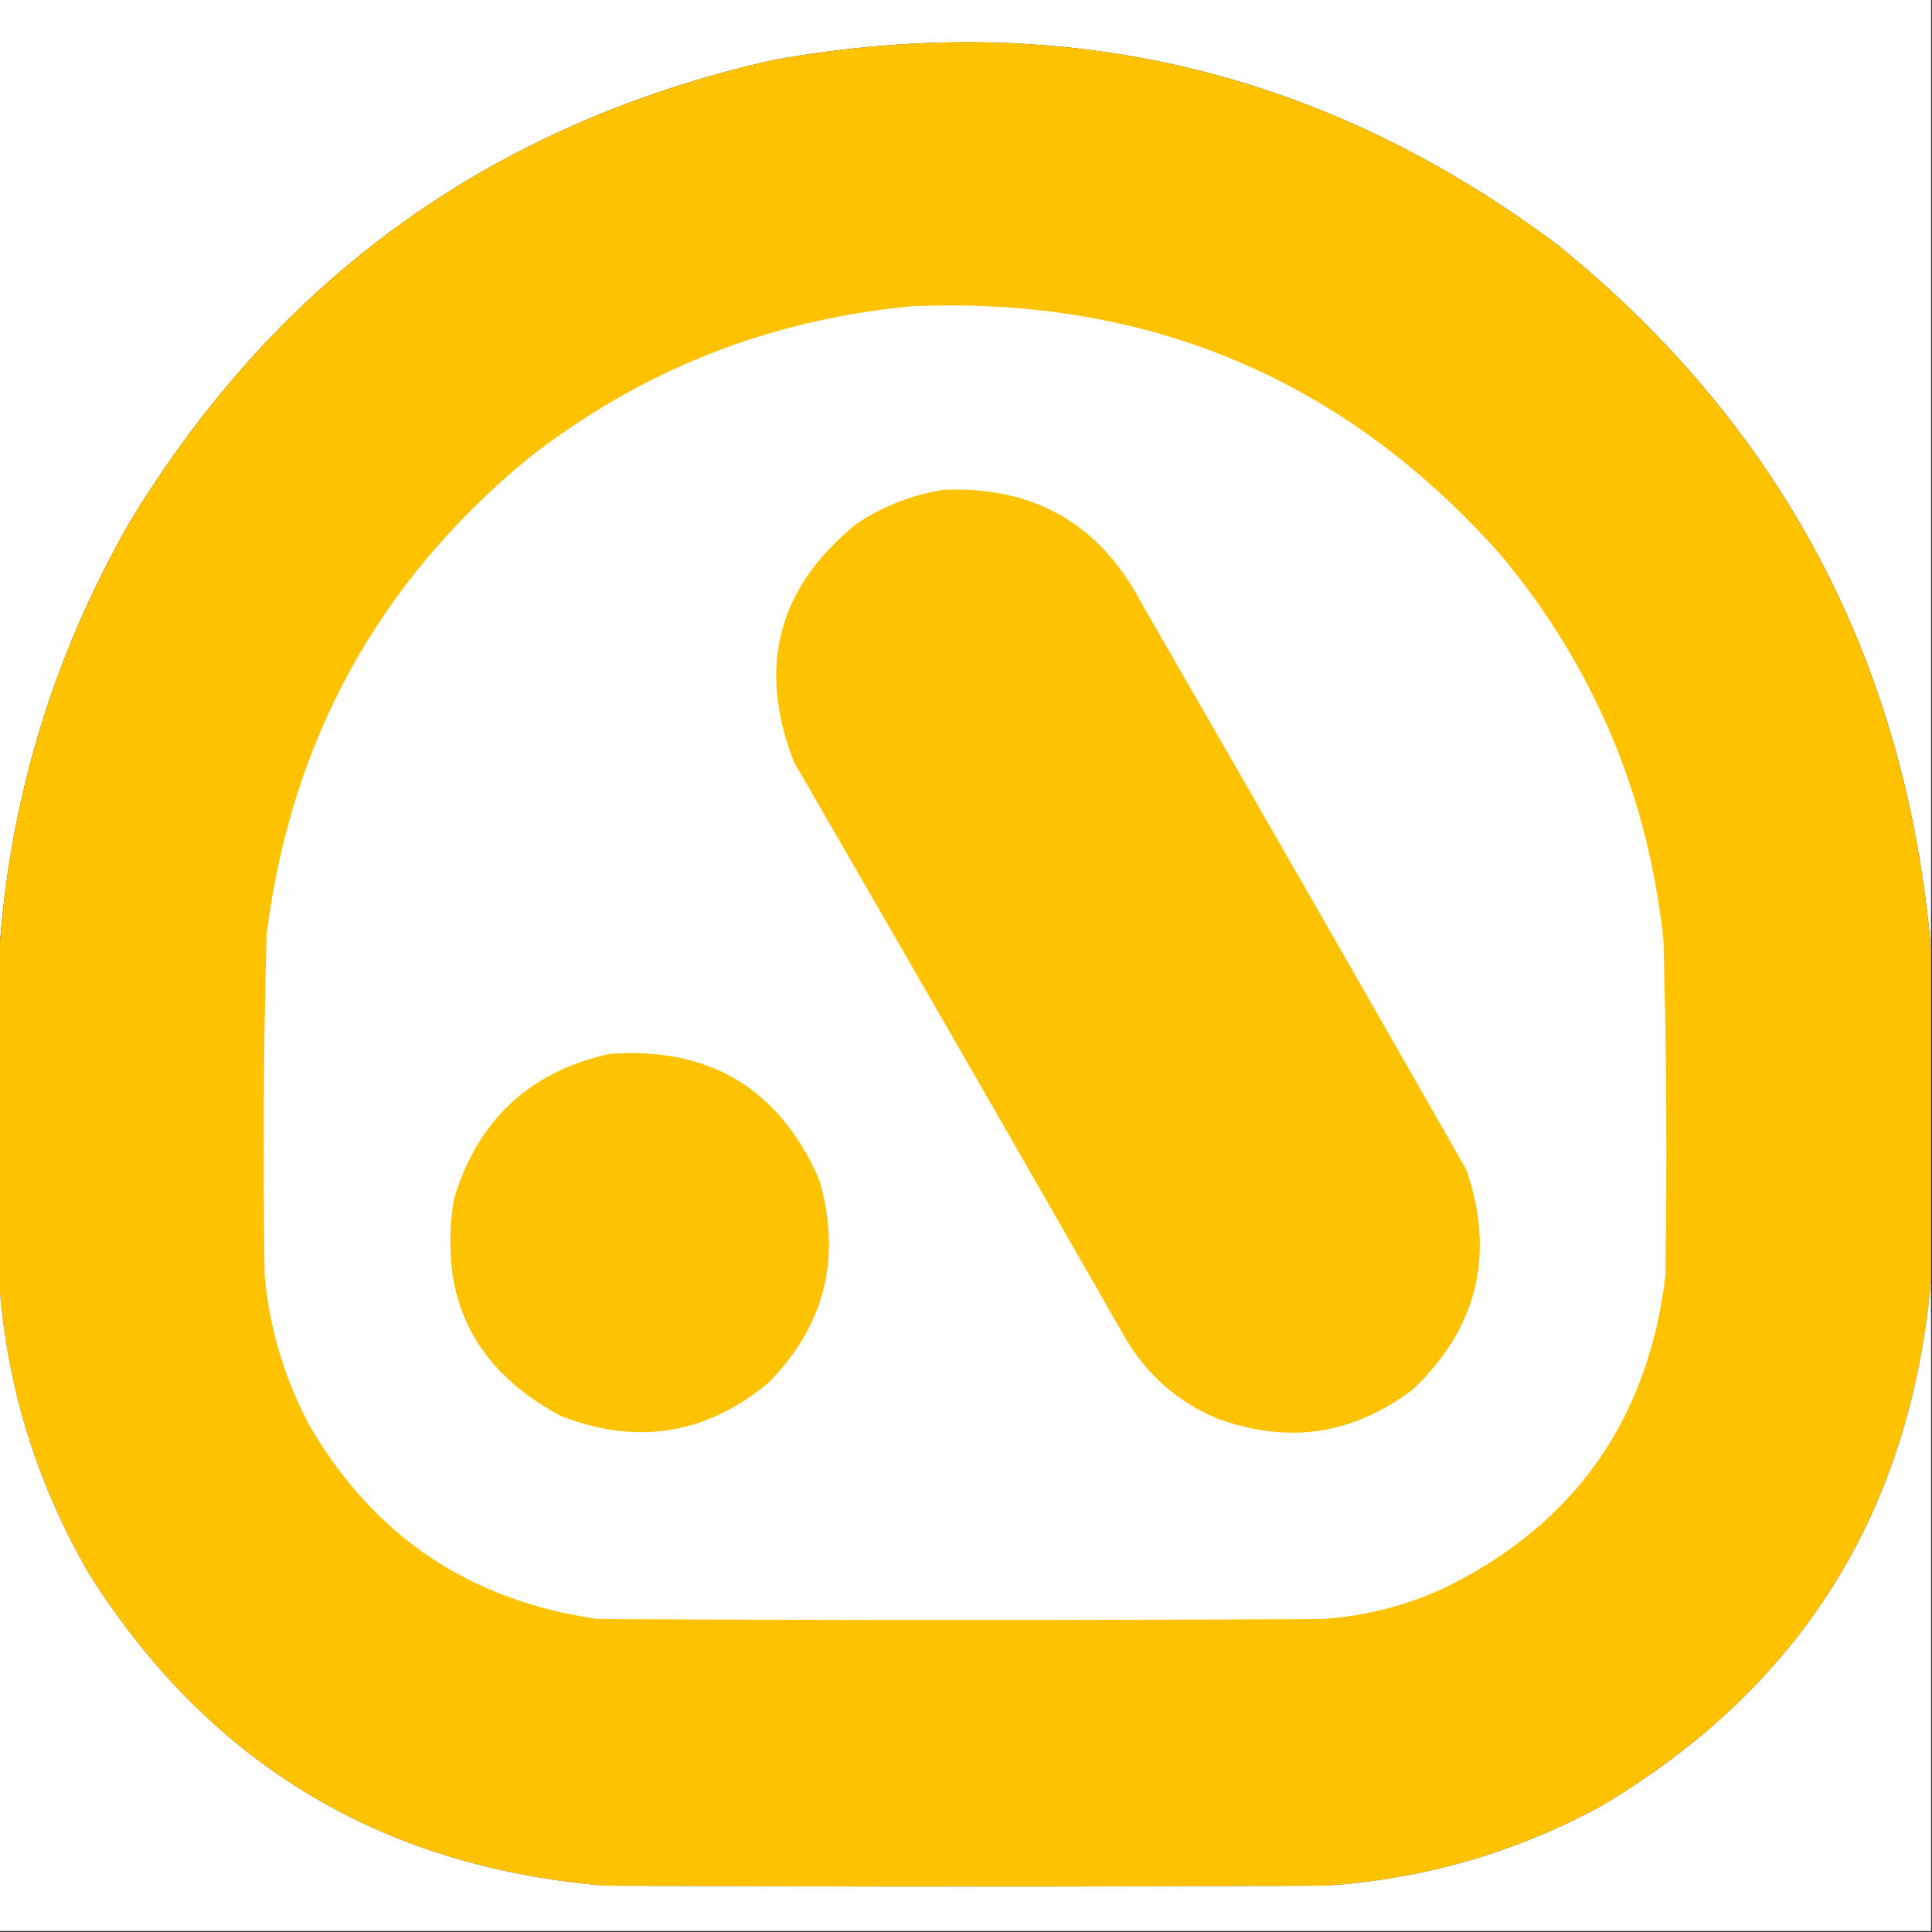
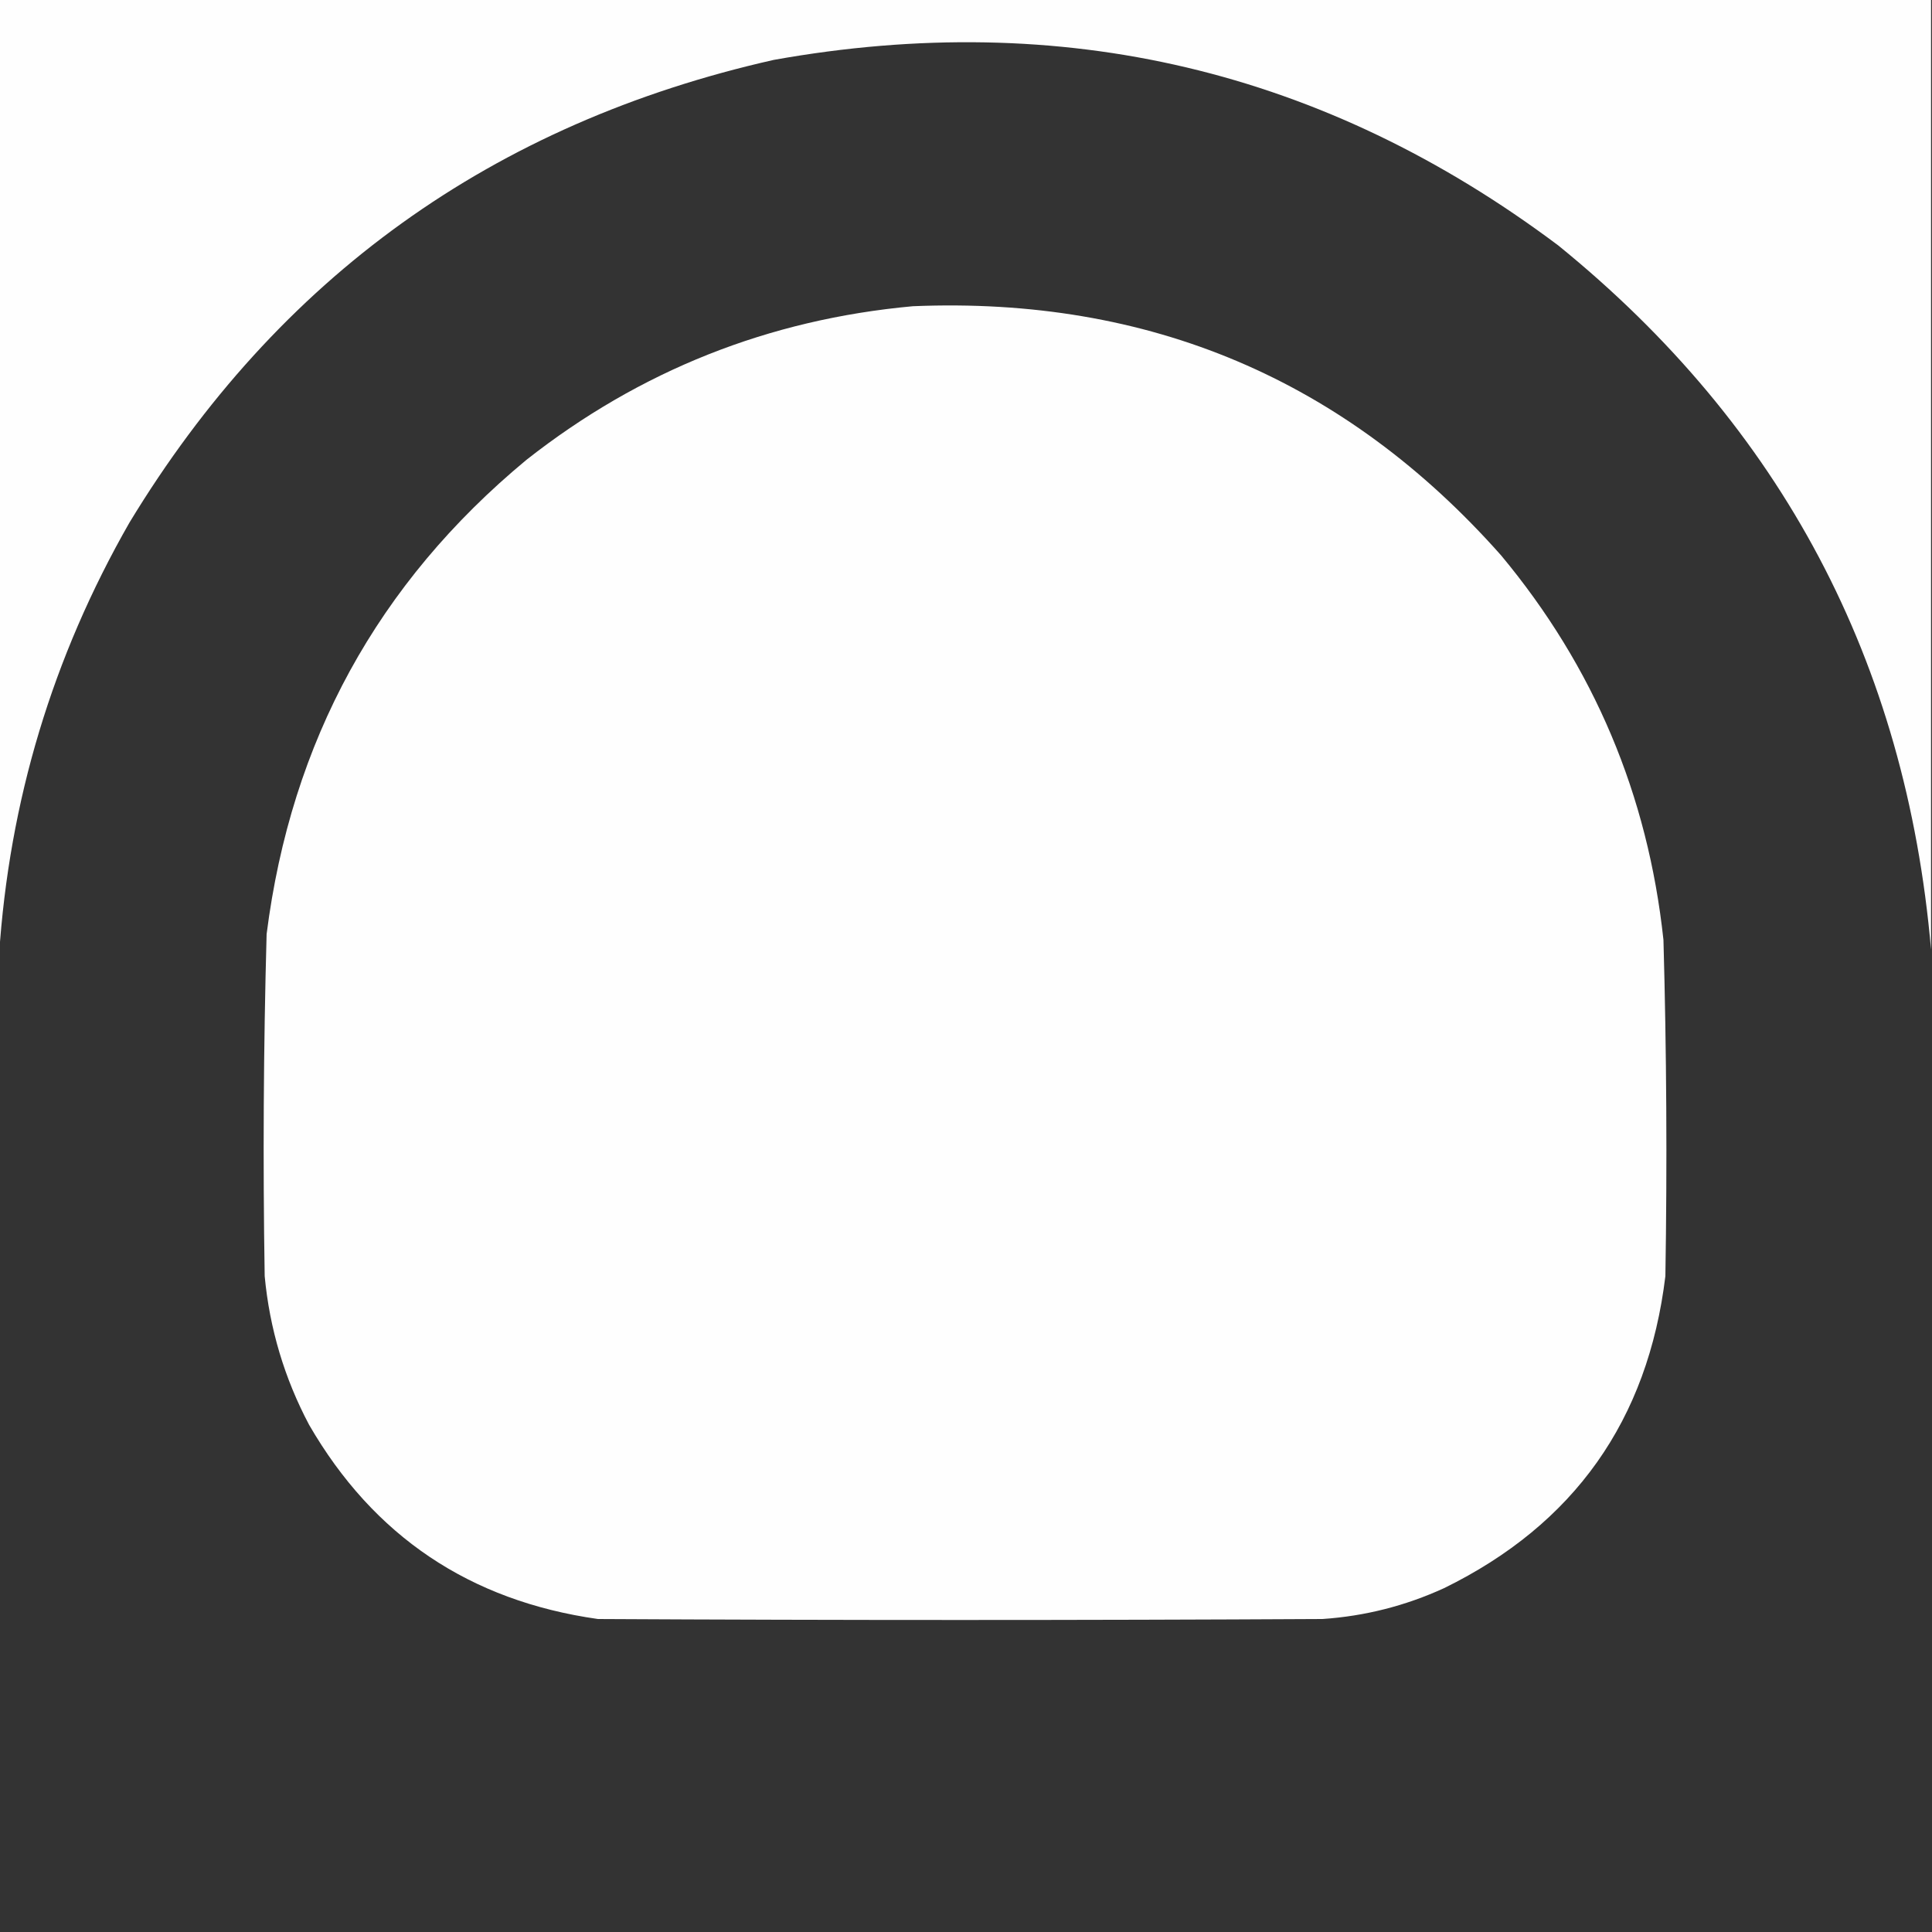
<svg xmlns="http://www.w3.org/2000/svg" version="1.1" width="1000px" height="1000px" style="shape-rendering:geometricPrecision; text-rendering:geometricPrecision; image-rendering:optimizeQuality; fill-rule:evenodd; clip-rule:evenodd">
  <rect width="100%" height="100%" fill="#333333" stroke="none" />
  <g>
    <path style="opacity:1" fill="#fefefe" d="M -0.5,-0.5 C 332.833,-0.5 666.167,-0.5 999.5,-0.5C 999.5,163.5 999.5,327.5 999.5,491.5C 986.538,342.392 922.205,220.892 806.5,127C 685.429,36.229 550.096,4.229 400.5,31C 255.114,63.794 143.947,143.628 67,270.5C 27.203,340.05 4.703,414.716 -0.5,494.5C -0.5,329.5 -0.5,164.5 -0.5,-0.5 Z" />
  </g>
  <g>
-     <path style="opacity:1" fill="#fec201" d="M 999.5,491.5 C 999.5,548.5 999.5,605.5 999.5,662.5C 988.949,782.823 931.949,873.656 828.5,935C 784.158,959.003 736.824,972.669 686.5,976C 561.833,976.667 437.167,976.667 312.5,976C 196.521,966.129 107.687,912.295 46,814.5C 18.675,767.365 3.175,716.699 -0.5,662.5C -0.5,606.5 -0.5,550.5 -0.5,494.5C 4.703,414.716 27.203,340.05 67,270.5C 143.947,143.628 255.114,63.794 400.5,31C 550.096,4.229 685.429,36.229 806.5,127C 922.205,220.892 986.538,342.392 999.5,491.5 Z" />
-   </g>
+     </g>
  <g>
    <path style="opacity:1" fill="#fefefe" d="M 472.5,158.5 C 594.802,153.426 696.302,196.426 777,287.5C 824.963,345.128 852.963,411.461 861,486.5C 862.613,544.484 862.946,602.484 862,660.5C 852.947,735.184 814.78,789.018 747.5,822C 727.484,831.173 706.484,836.506 684.5,838C 559.5,838.667 434.5,838.667 309.5,838C 243.174,828.617 193.34,795.117 160,737.5C 147.217,713.371 139.551,687.704 137,660.5C 136.044,601.481 136.378,542.481 138,483.5C 150.671,383.629 195.504,301.796 272.5,238C 331.213,191.821 397.88,165.321 472.5,158.5 Z" />
  </g>
  <g>
-     <path style="opacity:1" fill="#fdc201" d="M 488.5,253.5 C 535.335,251.654 569.501,271.32 591,312.5C 647.253,410.004 703.253,507.67 759,605.5C 773.982,649.27 764.816,687.103 731.5,719C 700.307,742.742 666.307,747.742 629.5,734C 609.656,725.49 594.156,711.99 583,693.5C 525.919,593.67 468.586,494.003 411,394.5C 391.777,345.215 402.611,304.049 443.5,271C 457.322,261.897 472.322,256.064 488.5,253.5 Z" />
-   </g>
+     </g>
  <g>
-     <path style="opacity:1" fill="#fdc201" d="M 315.5,545.5 C 367.161,541.732 403.328,563.399 424,610.5C 435.842,650.984 427.008,686.151 397.5,716C 365.224,742.517 329.557,748.183 290.5,733C 245.222,708.942 226.722,671.442 235,620.5C 247.286,579.708 274.12,554.708 315.5,545.5 Z" />
-   </g>
+     </g>
  <g>
-     <path style="opacity:1" fill="#fefefe" d="M -0.5,662.5 C 3.175,716.699 18.675,767.365 46,814.5C 107.687,912.295 196.521,966.129 312.5,976C 437.167,976.667 561.833,976.667 686.5,976C 736.824,972.669 784.158,959.003 828.5,935C 931.949,873.656 988.949,782.823 999.5,662.5C 999.5,774.833 999.5,887.167 999.5,999.5C 666.167,999.5 332.833,999.5 -0.5,999.5C -0.5,887.167 -0.5,774.833 -0.5,662.5 Z" />
-   </g>
+     </g>
</svg>